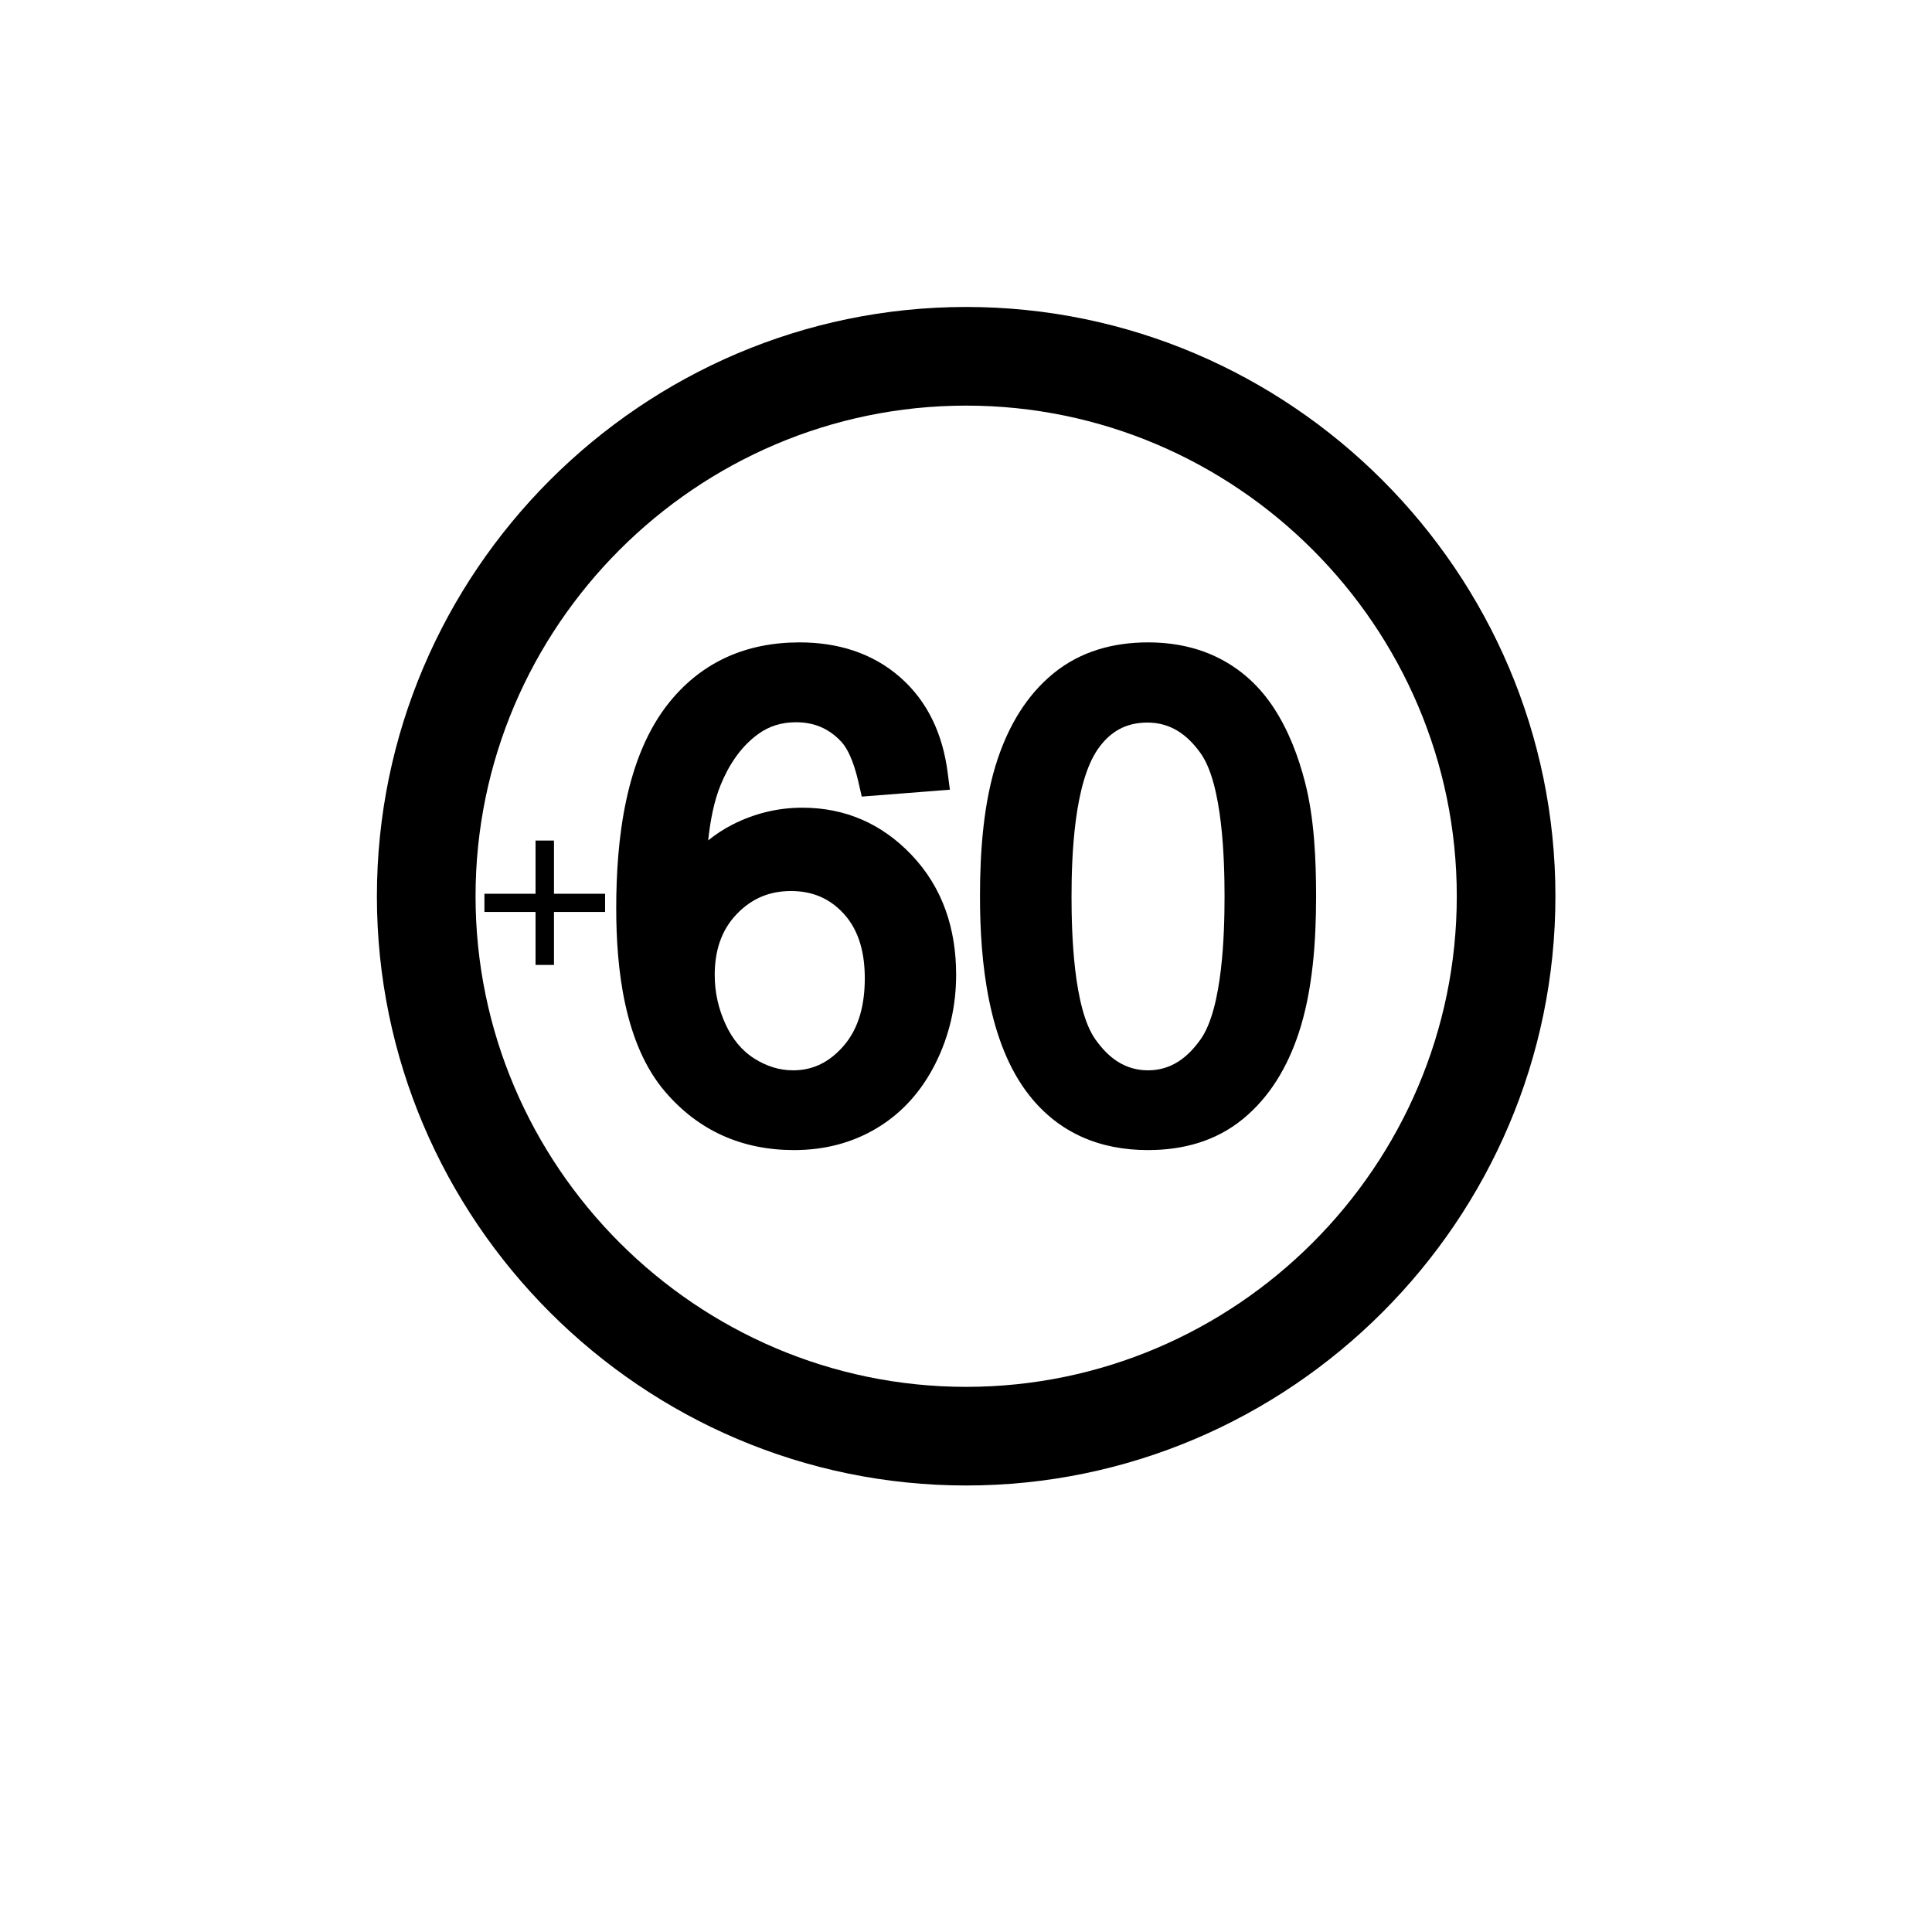
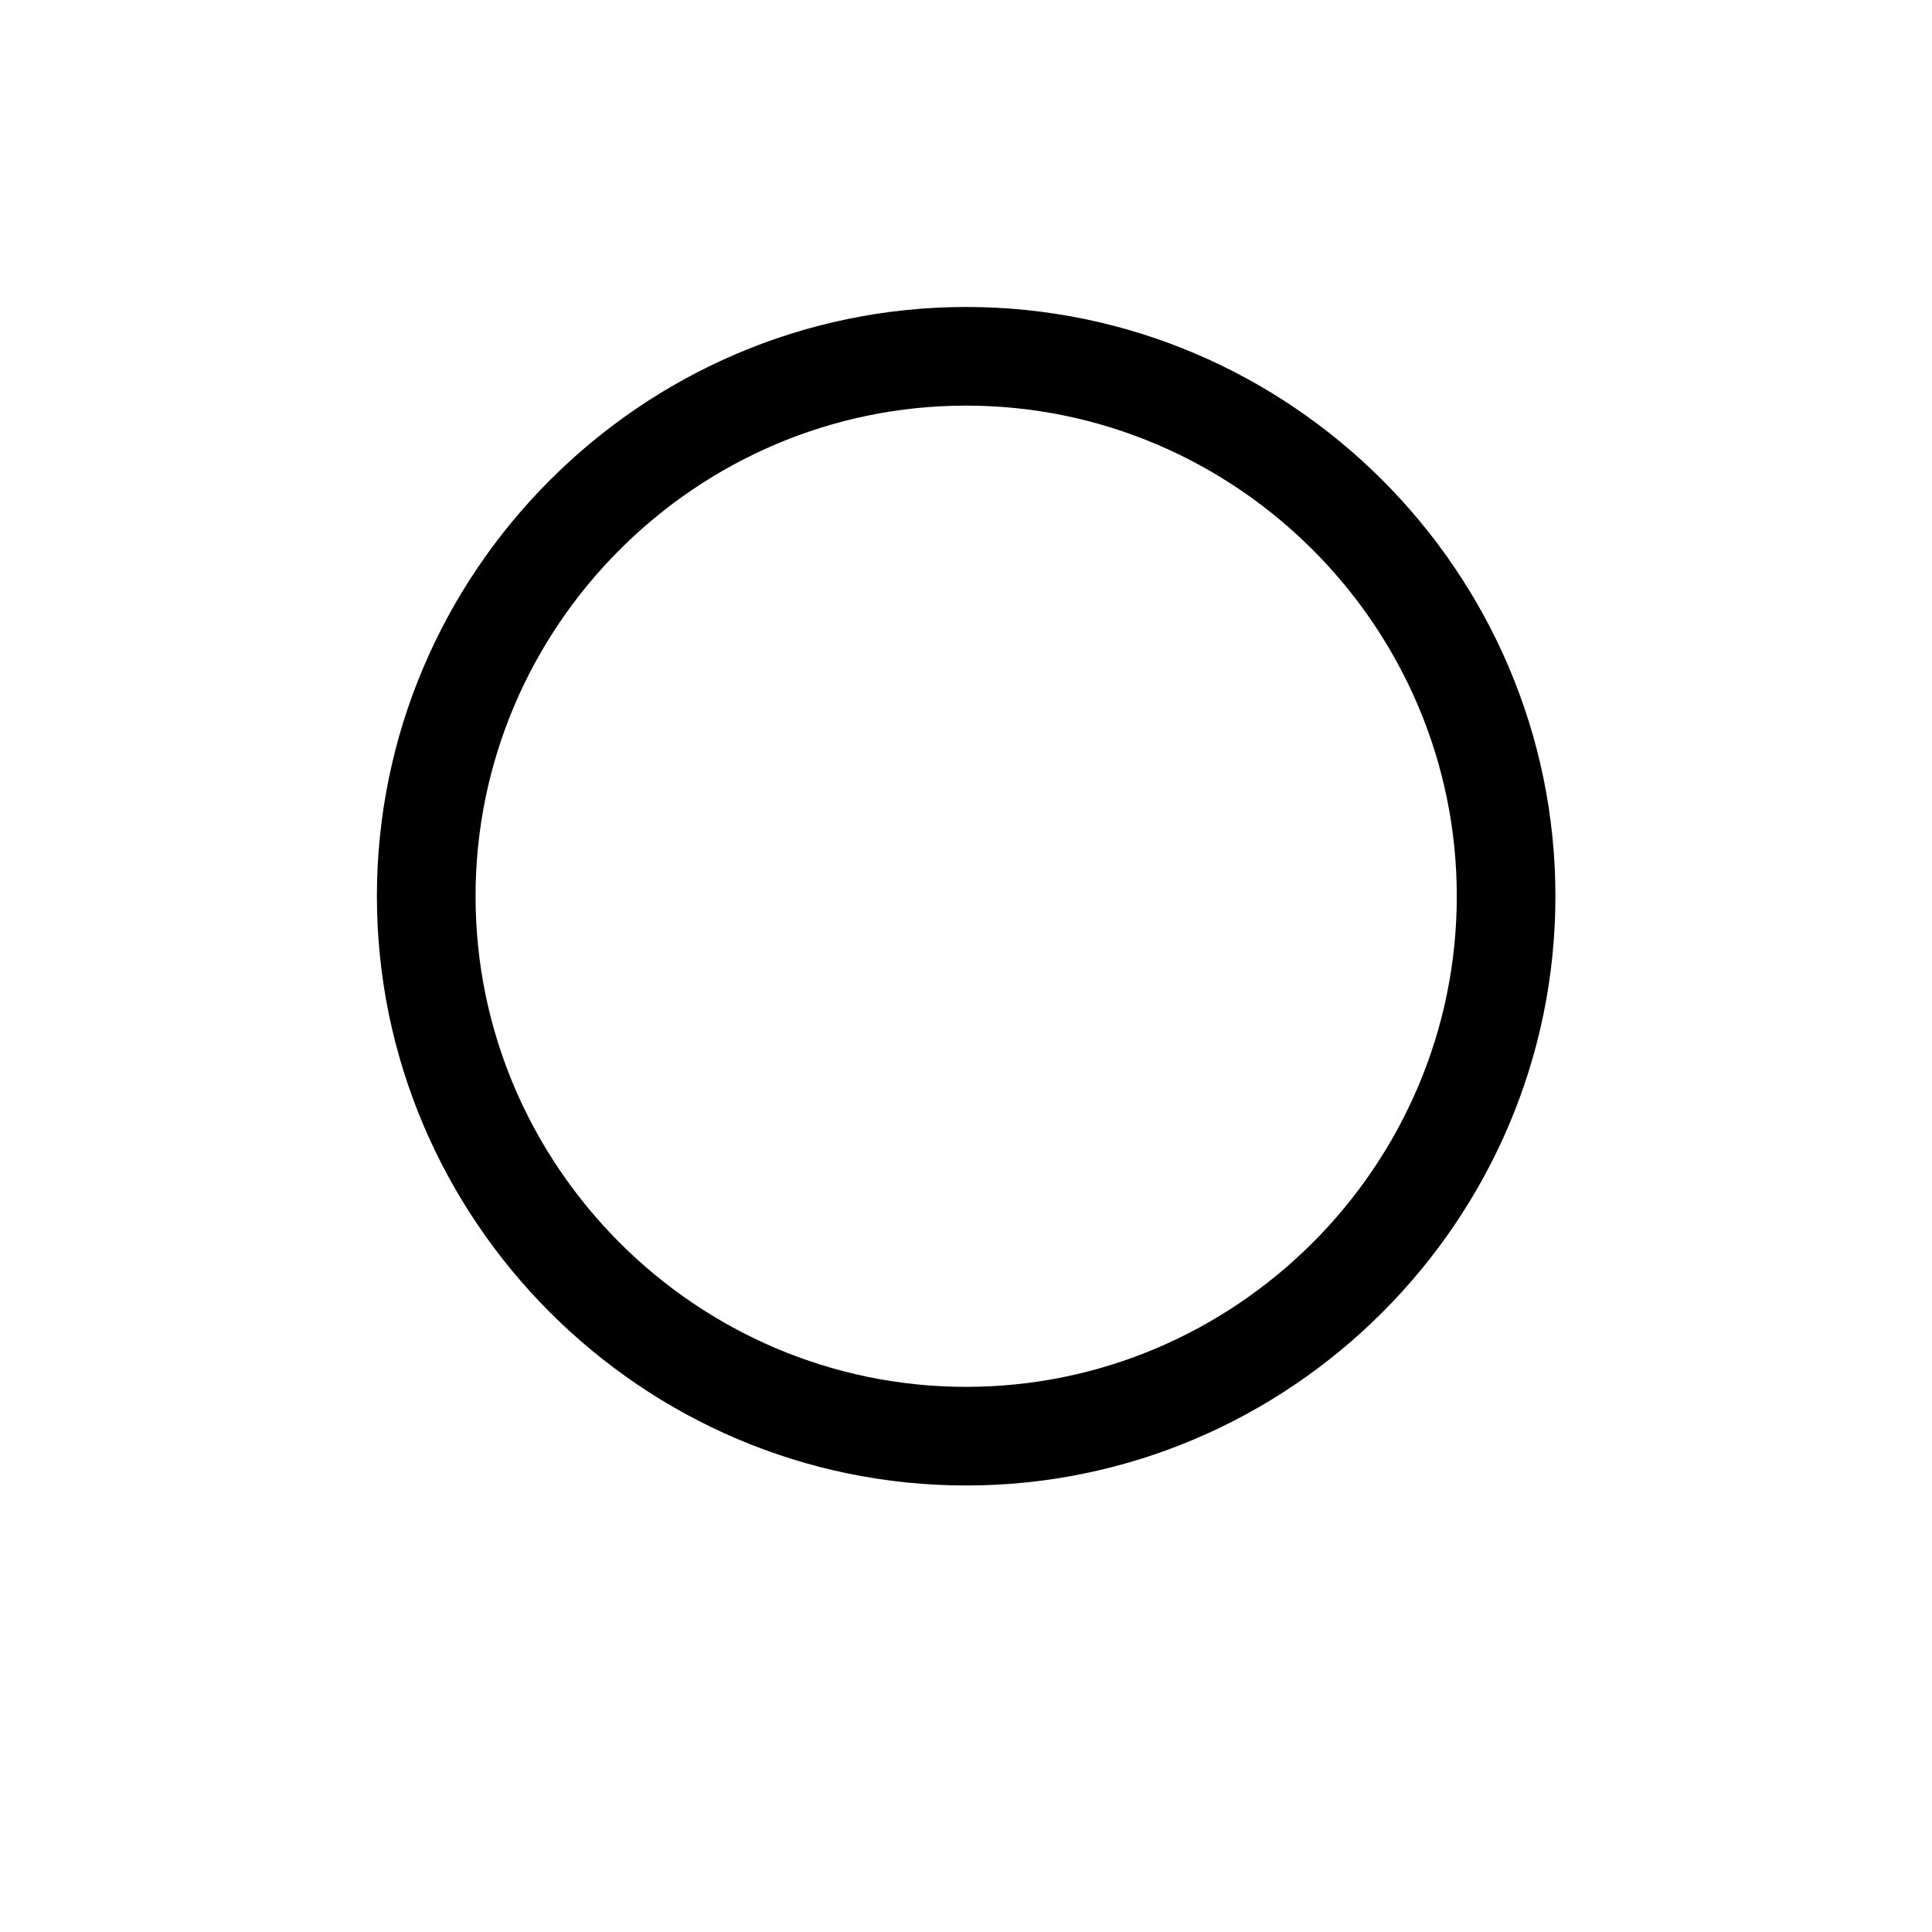
<svg xmlns="http://www.w3.org/2000/svg" width="500" viewBox="0 0 375 375" height="500" preserveAspectRatio="xMidYMid meet">
  <defs>
    <g />
    <clipPath id="c00024bd20">
      <path d="M 73.16 59.586 L 301.91 59.586 L 301.91 288.336 L 73.16 288.336 Z M 73.16 59.586 " clip-rule="nonzero" />
    </clipPath>
  </defs>
-   <rect x="-37.5" width="450" fill="#ffffff" y="-37.5" height="450" fill-opacity="1" />
-   <rect x="-37.5" width="450" fill="#ffffff" y="-37.5" height="450" fill-opacity="1" />
-   <path fill="#000000" d="M 137.457 163.125 C 138.898 161.953 140.461 160.926 142.156 160.062 C 146.402 157.898 150.961 156.773 155.73 156.773 C 164.062 156.773 171.16 159.887 176.906 165.914 C 183.039 172.344 185.586 180.387 185.586 189.191 C 185.586 195.242 184.277 201.02 181.57 206.426 C 178.977 211.598 175.27 215.898 170.305 218.902 C 165.367 221.898 159.895 223.23 154.133 223.23 C 144.113 223.23 135.656 219.547 129.121 211.926 C 121.164 202.652 119.609 187.992 119.609 176.27 C 119.609 163.09 121.355 146.832 129.992 136.223 C 136.426 128.32 145.047 124.688 155.184 124.688 C 162.438 124.688 169.219 126.637 174.727 131.465 C 180.23 136.293 183.016 142.77 183.941 149.953 L 184.371 153.281 L 167.266 154.617 L 166.652 151.93 C 166.086 149.438 165.047 145.844 163.254 143.926 C 160.863 141.371 157.98 140.188 154.488 140.188 C 151.75 140.188 149.301 140.91 147.09 142.531 C 143.738 144.992 141.461 148.504 139.895 152.312 C 138.586 155.484 137.859 159.305 137.457 163.125 Z M 190.215 174 C 190.215 165.285 190.875 155.523 193.68 147.219 C 195.832 140.855 199.223 134.988 204.48 130.699 C 209.746 126.406 216.098 124.688 222.824 124.688 C 227.801 124.688 232.66 125.652 237.078 128 C 241.312 130.25 244.703 133.488 247.312 137.508 C 250.145 141.875 252.027 146.855 253.316 151.879 C 255.105 158.84 255.453 166.84 255.453 174 C 255.453 182.684 254.801 192.359 252.035 200.648 C 249.902 207.031 246.516 212.883 241.258 217.191 C 235.977 221.523 229.586 223.23 222.824 223.23 C 213.57 223.23 205.633 219.98 199.836 212.672 C 191.754 202.492 190.215 186.523 190.215 174 Z M 138.727 189.258 C 138.727 192.625 139.449 195.828 140.867 198.883 C 142.125 201.594 143.914 203.887 146.457 205.488 C 148.746 206.926 151.23 207.75 153.941 207.75 C 157.902 207.75 161.008 206.086 163.621 203.148 C 166.871 199.492 167.855 194.656 167.855 189.887 C 167.855 185.332 166.898 180.734 163.723 177.301 C 160.953 174.305 157.59 172.949 153.523 172.949 C 149.371 172.949 145.949 174.379 143.059 177.359 C 139.883 180.629 138.727 184.762 138.727 189.258 Z M 207.984 174 C 207.984 181.086 208.355 195.719 212.613 201.746 C 215.133 205.312 218.34 207.75 222.824 207.75 C 227.324 207.75 230.531 205.285 233.055 201.707 C 237.309 195.676 237.684 181.09 237.684 174 C 237.684 166.949 237.312 152.234 233.062 146.238 C 230.496 142.625 227.254 140.25 222.719 140.25 C 218.566 140.25 215.5 141.973 213.125 145.363 C 208.477 152 207.984 166.215 207.984 174 Z M 207.984 174 " fill-opacity="1" fill-rule="evenodd" />
  <g clip-path="url(#c00024bd20)">
    <path fill="#000000" d="M 187.531 59.582 C 124.625 59.582 73.156 111.051 73.156 173.957 C 73.156 236.867 124.625 288.332 187.531 288.332 C 250.438 288.332 301.906 236.867 301.906 173.957 C 301.906 111.051 250.438 59.582 187.531 59.582 Z M 187.531 78.73 C 135.156 78.73 92.305 121.582 92.305 173.957 C 92.305 226.332 135.156 269.188 187.531 269.188 C 239.906 269.188 282.762 226.332 282.762 173.957 C 282.762 121.582 239.906 78.73 187.531 78.73 Z M 187.531 78.73 " fill-opacity="1" fill-rule="evenodd" />
  </g>
  <g fill="#000000" fill-opacity="1">
    <g transform="translate(91.526, 192.822)">
      <g>
-         <path d="M 16 -19.344 L 25.922 -19.344 L 25.922 -15.812 L 16 -15.812 L 16 -5.531 L 12.422 -5.531 L 12.422 -15.812 L 2.5 -15.812 L 2.5 -19.344 L 12.422 -19.344 L 12.422 -29.672 L 16 -29.672 Z M 16 -19.344 " />
-       </g>
+         </g>
    </g>
  </g>
</svg>